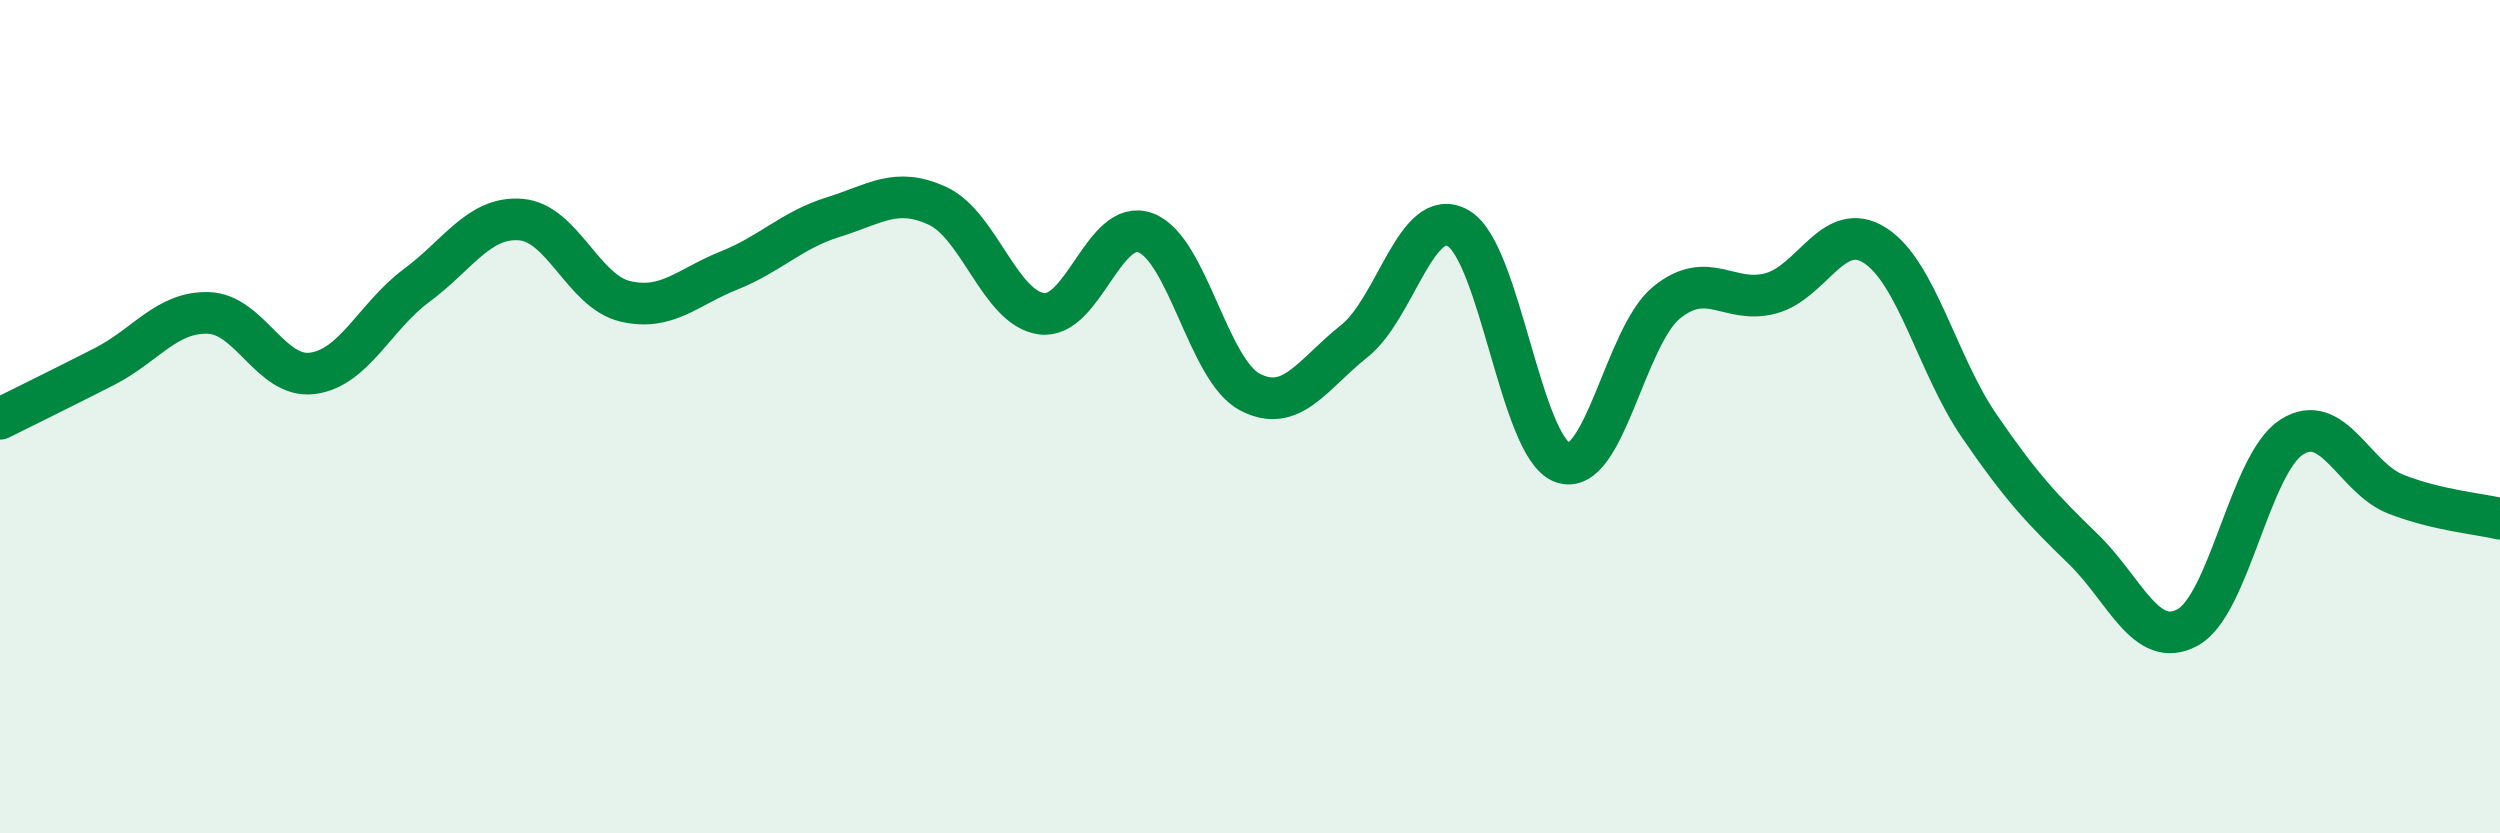
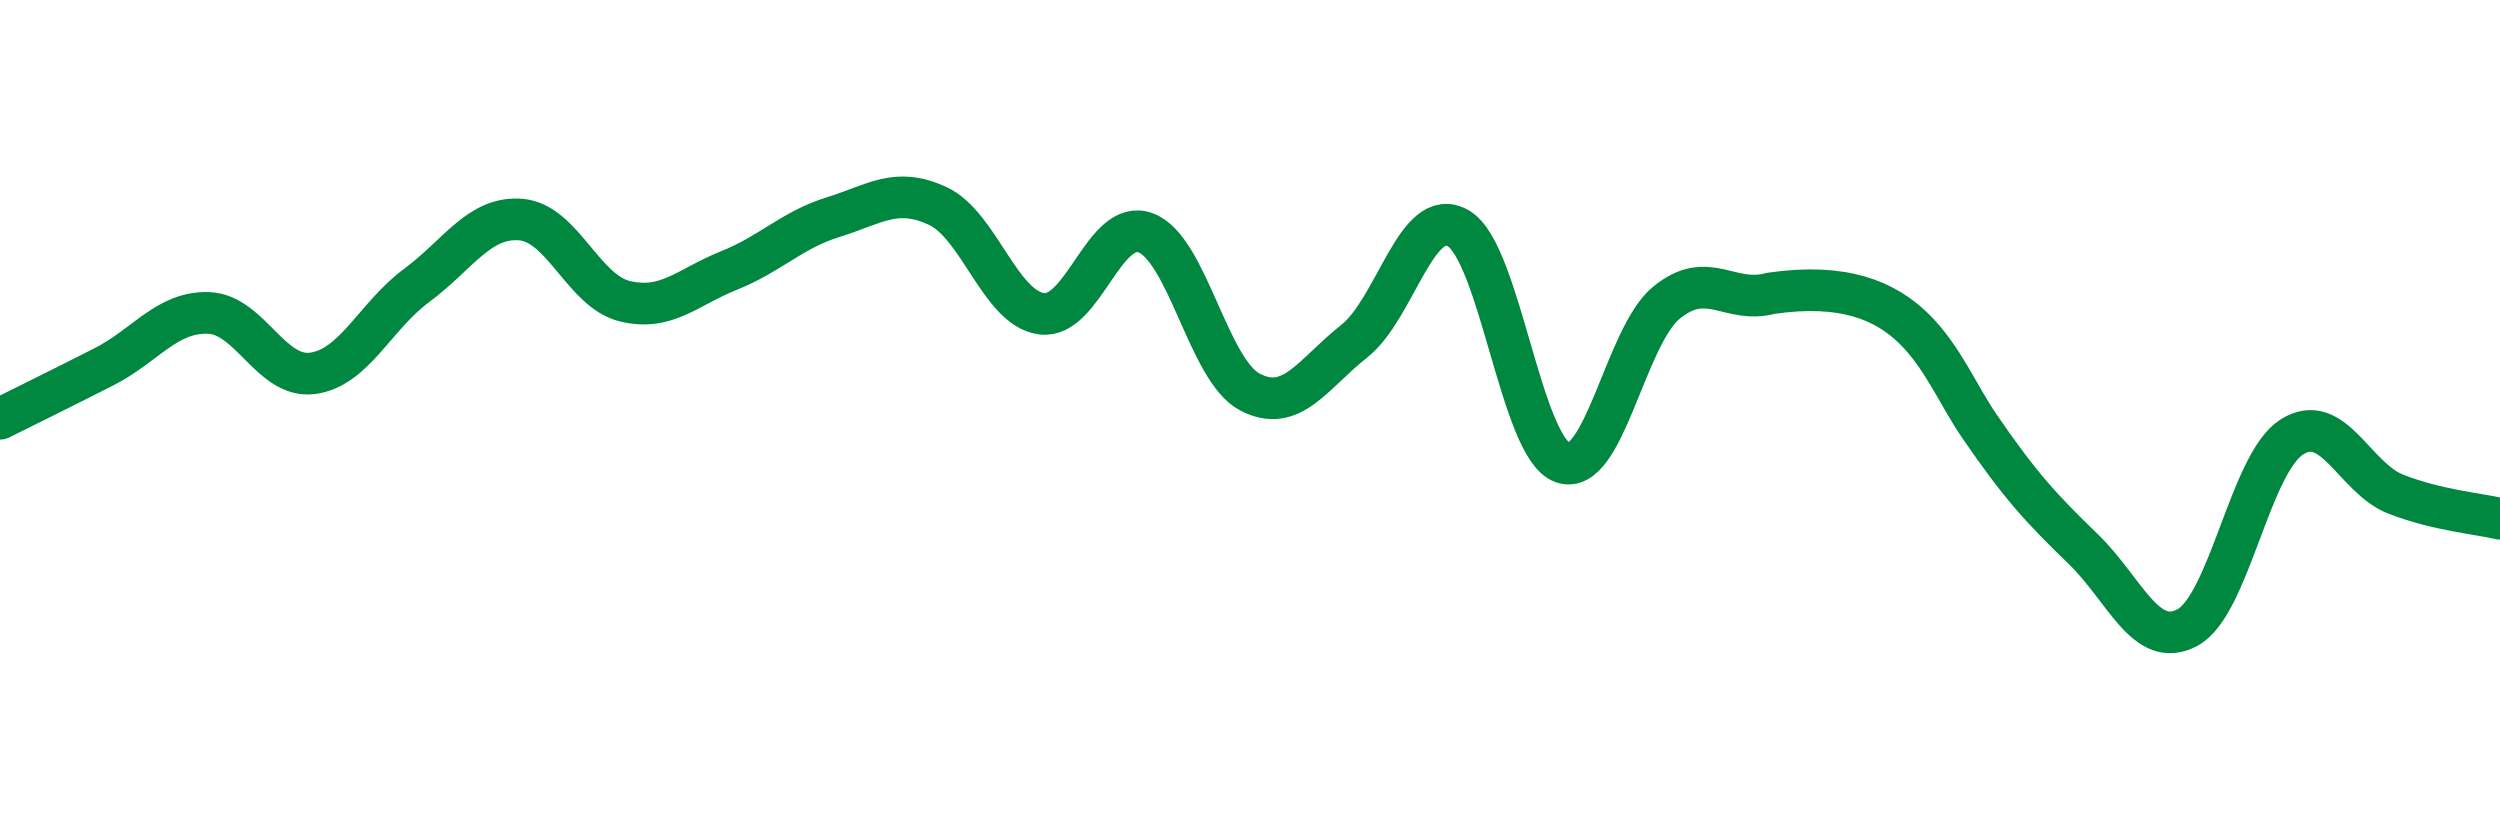
<svg xmlns="http://www.w3.org/2000/svg" width="60" height="20" viewBox="0 0 60 20">
-   <path d="M 0,10.05 C 0.5,9.8 1.5,9.31 2.5,8.8 C 3.5,8.29 4,7.48 5,7.51 C 6,7.54 6.5,9.09 7.5,8.96 C 8.5,8.83 9,7.59 10,6.85 C 11,6.11 11.5,5.19 12.5,5.27 C 13.5,5.35 14,6.99 15,7.23 C 16,7.47 16.5,6.89 17.5,6.49 C 18.5,6.09 19,5.52 20,5.21 C 21,4.9 21.5,4.48 22.5,4.94 C 23.5,5.4 24,7.4 25,7.53 C 26,7.66 26.5,5.21 27.5,5.59 C 28.5,5.97 29,8.89 30,9.41 C 31,9.93 31.5,8.98 32.5,8.19 C 33.5,7.4 34,4.9 35,5.48 C 36,6.06 36.5,10.74 37.5,11.1 C 38.5,11.46 39,8.07 40,7.26 C 41,6.45 41.5,7.31 42.5,7.04 C 43.5,6.77 44,5.25 45,5.89 C 46,6.53 46.5,8.76 47.5,10.22 C 48.5,11.68 49,12.21 50,13.18 C 51,14.15 51.5,15.6 52.5,15.06 C 53.5,14.52 54,11.13 55,10.49 C 56,9.85 56.5,11.47 57.5,11.86 C 58.5,12.25 59.5,12.33 60,12.45L60 20L0 20Z" fill="#008740" opacity="0.1" stroke-linecap="round" stroke-linejoin="round" />
-   <path d="M 0,10.05 C 0.5,9.8 1.5,9.31 2.5,8.8 C 3.5,8.29 4,7.48 5,7.51 C 6,7.54 6.5,9.09 7.5,8.96 C 8.5,8.83 9,7.59 10,6.85 C 11,6.11 11.5,5.19 12.5,5.27 C 13.5,5.35 14,6.99 15,7.23 C 16,7.47 16.5,6.89 17.5,6.49 C 18.5,6.09 19,5.52 20,5.21 C 21,4.9 21.5,4.48 22.5,4.94 C 23.5,5.4 24,7.4 25,7.53 C 26,7.66 26.5,5.21 27.5,5.59 C 28.5,5.97 29,8.89 30,9.41 C 31,9.93 31.5,8.98 32.5,8.19 C 33.5,7.4 34,4.9 35,5.48 C 36,6.06 36.5,10.74 37.5,11.1 C 38.5,11.46 39,8.07 40,7.26 C 41,6.45 41.5,7.31 42.5,7.04 C 43.5,6.77 44,5.25 45,5.89 C 46,6.53 46.5,8.76 47.5,10.22 C 48.5,11.68 49,12.21 50,13.18 C 51,14.15 51.5,15.6 52.5,15.06 C 53.5,14.52 54,11.13 55,10.49 C 56,9.85 56.5,11.47 57.5,11.86 C 58.5,12.25 59.5,12.33 60,12.45" stroke="#008740" stroke-width="1" fill="none" stroke-linecap="round" stroke-linejoin="round" />
+   <path d="M 0,10.05 C 0.5,9.8 1.5,9.31 2.5,8.8 C 3.5,8.29 4,7.48 5,7.51 C 6,7.54 6.5,9.09 7.5,8.96 C 8.5,8.83 9,7.59 10,6.85 C 11,6.11 11.5,5.19 12.5,5.27 C 13.5,5.35 14,6.99 15,7.23 C 16,7.47 16.5,6.89 17.5,6.49 C 18.5,6.09 19,5.52 20,5.21 C 21,4.9 21.5,4.48 22.5,4.94 C 23.5,5.4 24,7.4 25,7.53 C 26,7.66 26.5,5.21 27.5,5.59 C 28.5,5.97 29,8.89 30,9.41 C 31,9.93 31.5,8.98 32.5,8.19 C 33.5,7.4 34,4.9 35,5.48 C 36,6.06 36.5,10.74 37.5,11.1 C 38.5,11.46 39,8.07 40,7.26 C 41,6.45 41.5,7.31 42.5,7.04 C 46,6.53 46.5,8.76 47.5,10.22 C 48.5,11.68 49,12.21 50,13.18 C 51,14.15 51.5,15.6 52.5,15.06 C 53.5,14.52 54,11.13 55,10.49 C 56,9.85 56.5,11.47 57.5,11.86 C 58.5,12.25 59.5,12.33 60,12.45" stroke="#008740" stroke-width="1" fill="none" stroke-linecap="round" stroke-linejoin="round" />
</svg>